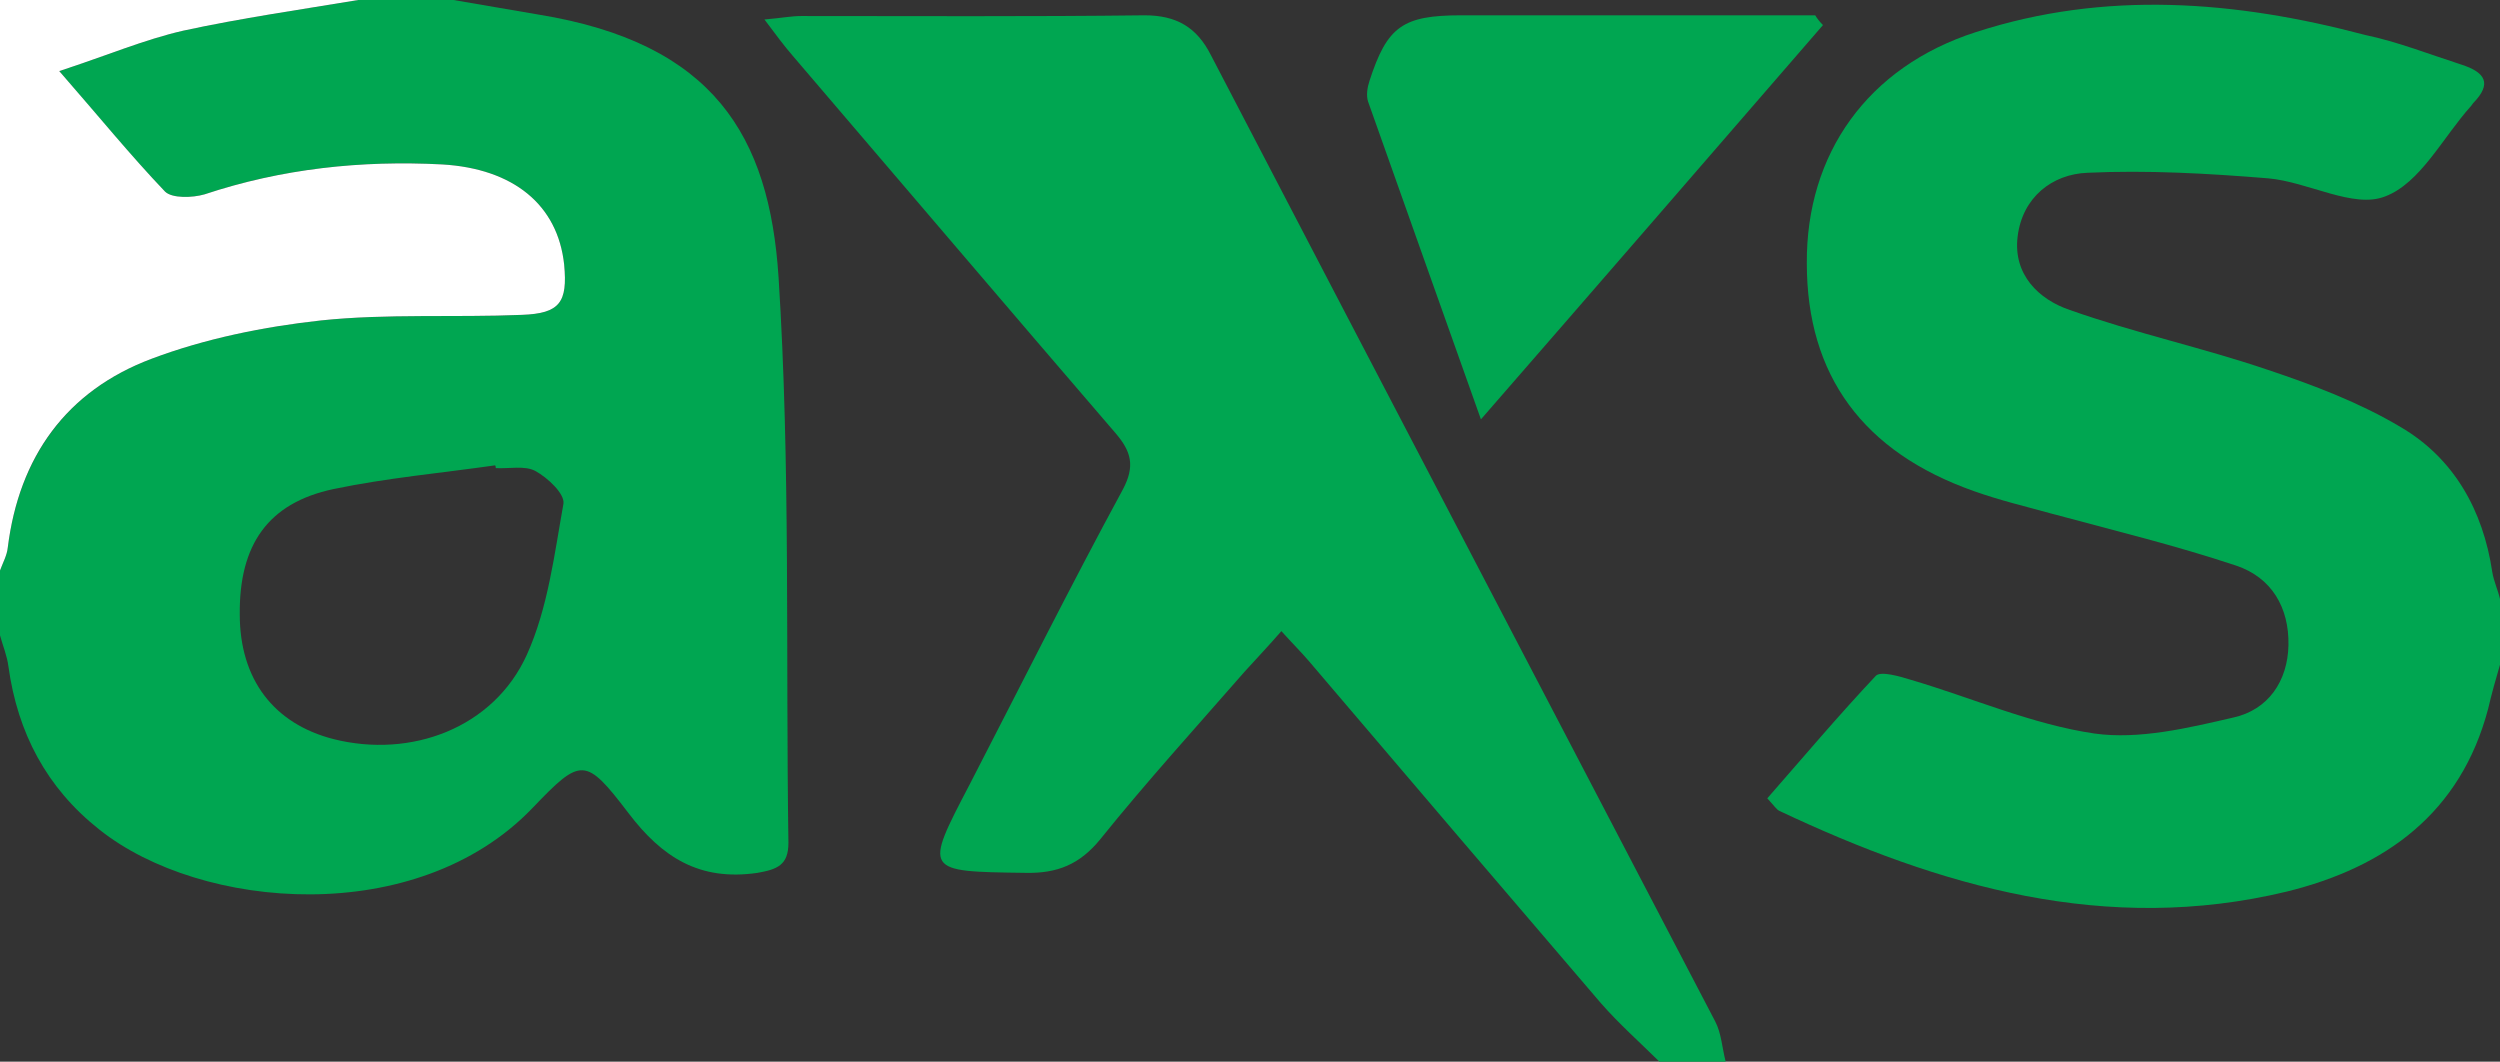
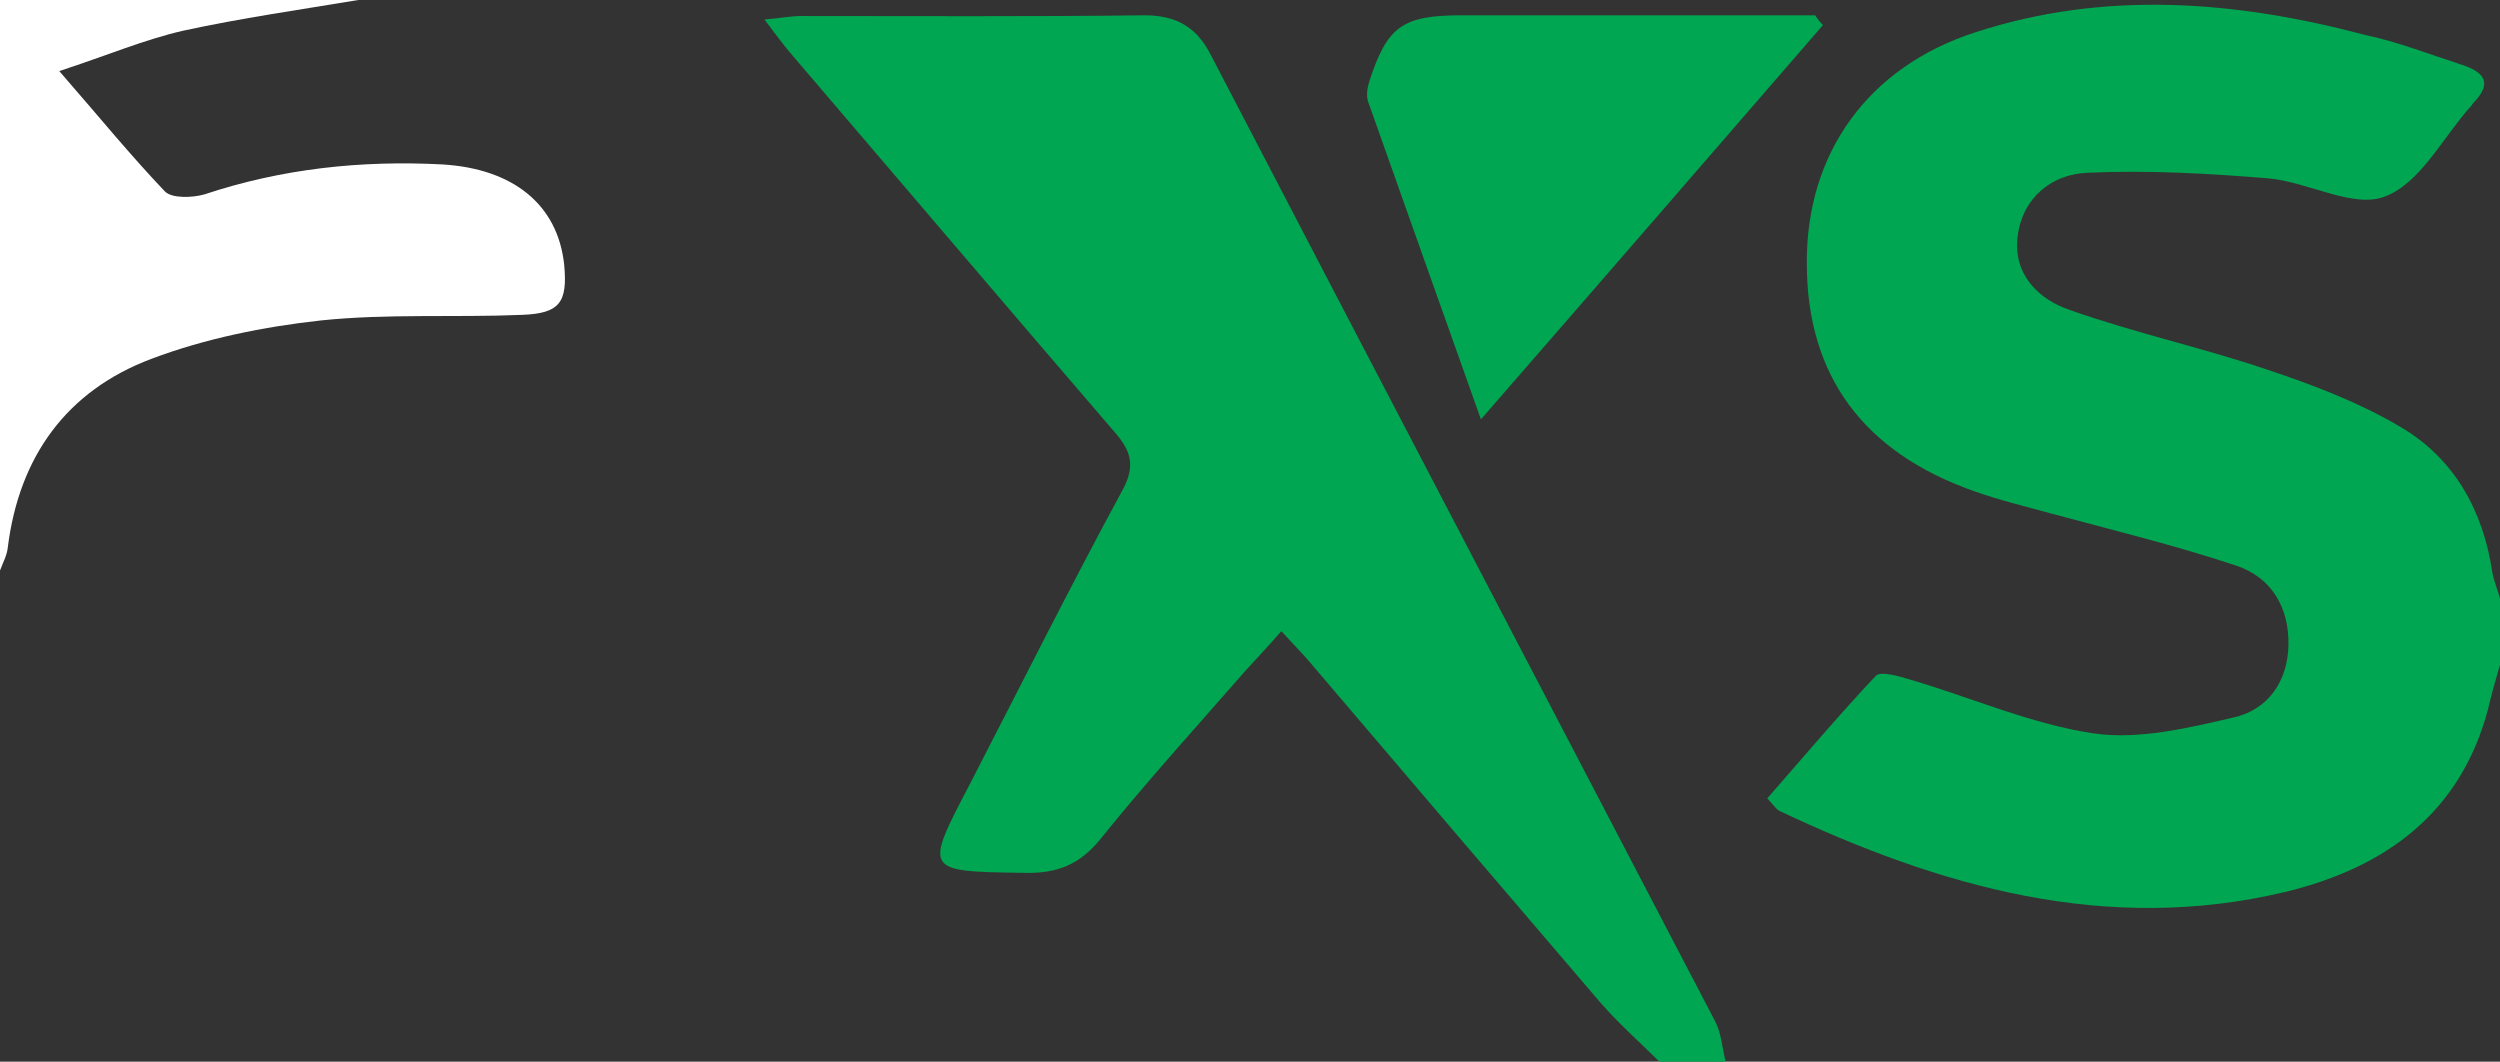
<svg xmlns="http://www.w3.org/2000/svg" width="73" height="31" viewBox="0 0 73 31" fill="none">
  <rect x="0" y="0" width="73" height="31" fill="#333333" stroke="none" />
  <g clip-path="url(#clip0_1036_478)">
-     <path d="M13.241 0C14.065 0.142 14.909 0.285 15.733 0.427C20.84 1.261 22.466 3.967 22.734 8.096C23.084 13.588 22.94 19.1 23.022 24.613C23.022 25.264 22.693 25.386 22.116 25.488C20.428 25.732 19.336 25.04 18.348 23.738C17.092 22.091 16.968 22.111 15.547 23.596C12.17 27.115 5.869 26.586 2.904 24.226C1.359 23.006 0.515 21.399 0.247 19.466C0.206 19.141 0.082 18.856 0 18.551C0 17.921 0 17.29 0 16.659C0.082 16.436 0.206 16.212 0.227 15.988C0.556 13.364 1.936 11.411 4.427 10.476C5.992 9.886 7.702 9.54 9.37 9.357C11.305 9.154 13.282 9.276 15.238 9.194C16.35 9.154 16.577 8.828 16.474 7.73C16.289 5.98 14.991 4.923 12.911 4.801C10.543 4.678 8.237 4.923 5.972 5.675C5.622 5.777 5.025 5.797 4.819 5.594C3.81 4.536 2.883 3.417 1.73 2.075C3.109 1.627 4.201 1.159 5.354 0.895C7.043 0.529 8.752 0.285 10.461 0C11.388 0 12.314 0 13.241 0ZM14.476 13.669C14.476 13.649 14.476 13.608 14.456 13.588C12.891 13.812 11.305 13.954 9.74 14.28C7.825 14.686 6.981 15.907 7.001 17.941C7.001 19.833 7.99 21.134 9.74 21.582C12.005 22.152 14.415 21.257 15.383 19.121C16 17.758 16.186 16.192 16.453 14.707C16.494 14.422 16 13.954 15.63 13.751C15.321 13.588 14.868 13.69 14.476 13.669Z" fill="#00A651" />
    <path d="M73.001 19.405C72.877 19.833 72.754 20.26 72.651 20.707C71.848 23.738 69.665 25.325 66.761 26.037C61.51 27.298 56.651 25.894 51.956 23.677C51.873 23.637 51.811 23.535 51.605 23.311C52.656 22.111 53.685 20.89 54.777 19.731C54.921 19.589 55.477 19.751 55.806 19.853C57.598 20.382 59.348 21.155 61.16 21.419C62.458 21.602 63.899 21.257 65.217 20.951C66.226 20.728 66.803 19.894 66.823 18.836C66.844 17.738 66.329 16.863 65.299 16.517C63.529 15.927 61.696 15.48 59.884 14.992C59.142 14.788 58.38 14.605 57.639 14.341C54.406 13.201 52.759 10.964 52.759 7.689C52.738 4.495 54.53 1.953 57.701 0.936C61.469 -0.285 65.279 0.02 69.047 1.017C70.015 1.22 70.942 1.587 71.889 1.892C72.569 2.115 72.774 2.441 72.218 3.01C72.198 3.031 72.177 3.072 72.157 3.092C71.333 4.007 70.674 5.35 69.644 5.736C68.718 6.102 67.4 5.309 66.226 5.207C64.476 5.065 62.705 4.963 60.954 5.045C59.925 5.085 59.06 5.757 58.916 6.896C58.772 8.014 59.533 8.747 60.44 9.052C62.334 9.723 64.311 10.15 66.226 10.801C67.565 11.249 68.903 11.757 70.097 12.469C71.662 13.384 72.507 14.91 72.774 16.7C72.816 16.965 72.939 17.229 73.001 17.493C73.001 18.144 73.001 18.775 73.001 19.405Z" fill="#00A651" />
    <path d="M48.454 31C47.877 30.43 47.28 29.901 46.745 29.291C43.903 25.976 41.061 22.64 38.22 19.304C37.993 19.039 37.746 18.795 37.416 18.429C37.046 18.856 36.696 19.222 36.346 19.609C34.925 21.236 33.483 22.823 32.124 24.511C31.527 25.243 30.868 25.508 29.941 25.487C26.976 25.447 26.976 25.467 28.315 22.904C29.797 20.036 31.239 17.147 32.783 14.3C33.154 13.608 33.03 13.181 32.577 12.652C29.427 8.991 26.297 5.309 23.146 1.627C22.899 1.342 22.672 1.037 22.322 0.569C22.796 0.529 23.105 0.468 23.393 0.468C26.729 0.468 30.086 0.488 33.422 0.447C34.348 0.447 34.945 0.793 35.357 1.607C40.258 11.025 45.18 20.422 50.081 29.82C50.266 30.166 50.287 30.613 50.39 31C49.731 31 49.092 31 48.454 31Z" fill="#00A651" />
    <path d="M10.461 0C8.752 0.285 7.043 0.529 5.354 0.895C4.201 1.159 3.109 1.627 1.73 2.075C2.883 3.397 3.81 4.536 4.819 5.594C5.025 5.797 5.622 5.777 5.972 5.675C8.237 4.923 10.543 4.678 12.911 4.801C14.991 4.923 16.289 5.98 16.474 7.73C16.577 8.828 16.35 9.154 15.238 9.194C13.282 9.276 11.305 9.154 9.37 9.357C7.702 9.54 5.992 9.886 4.427 10.476C1.936 11.411 0.556 13.344 0.227 15.988C0.206 16.212 0.082 16.436 0 16.659C0 11.106 0 5.553 0 0C3.48 0 6.981 0 10.461 0Z" fill="white" />
    <path d="M53.231 0.732C49.936 4.536 46.662 8.319 43.243 12.245C42.111 9.052 41.019 6 39.949 2.97C39.887 2.787 39.928 2.542 39.99 2.359C40.505 0.773 40.958 0.447 42.667 0.447C46.106 0.447 49.565 0.447 53.004 0.447C53.066 0.549 53.148 0.651 53.231 0.732Z" fill="#00A651" />
  </g>
  <defs>
    <clipPath id="clip0_1036_478">
      <rect width="73" height="31" fill="white" />
    </clipPath>
  </defs>
</svg>